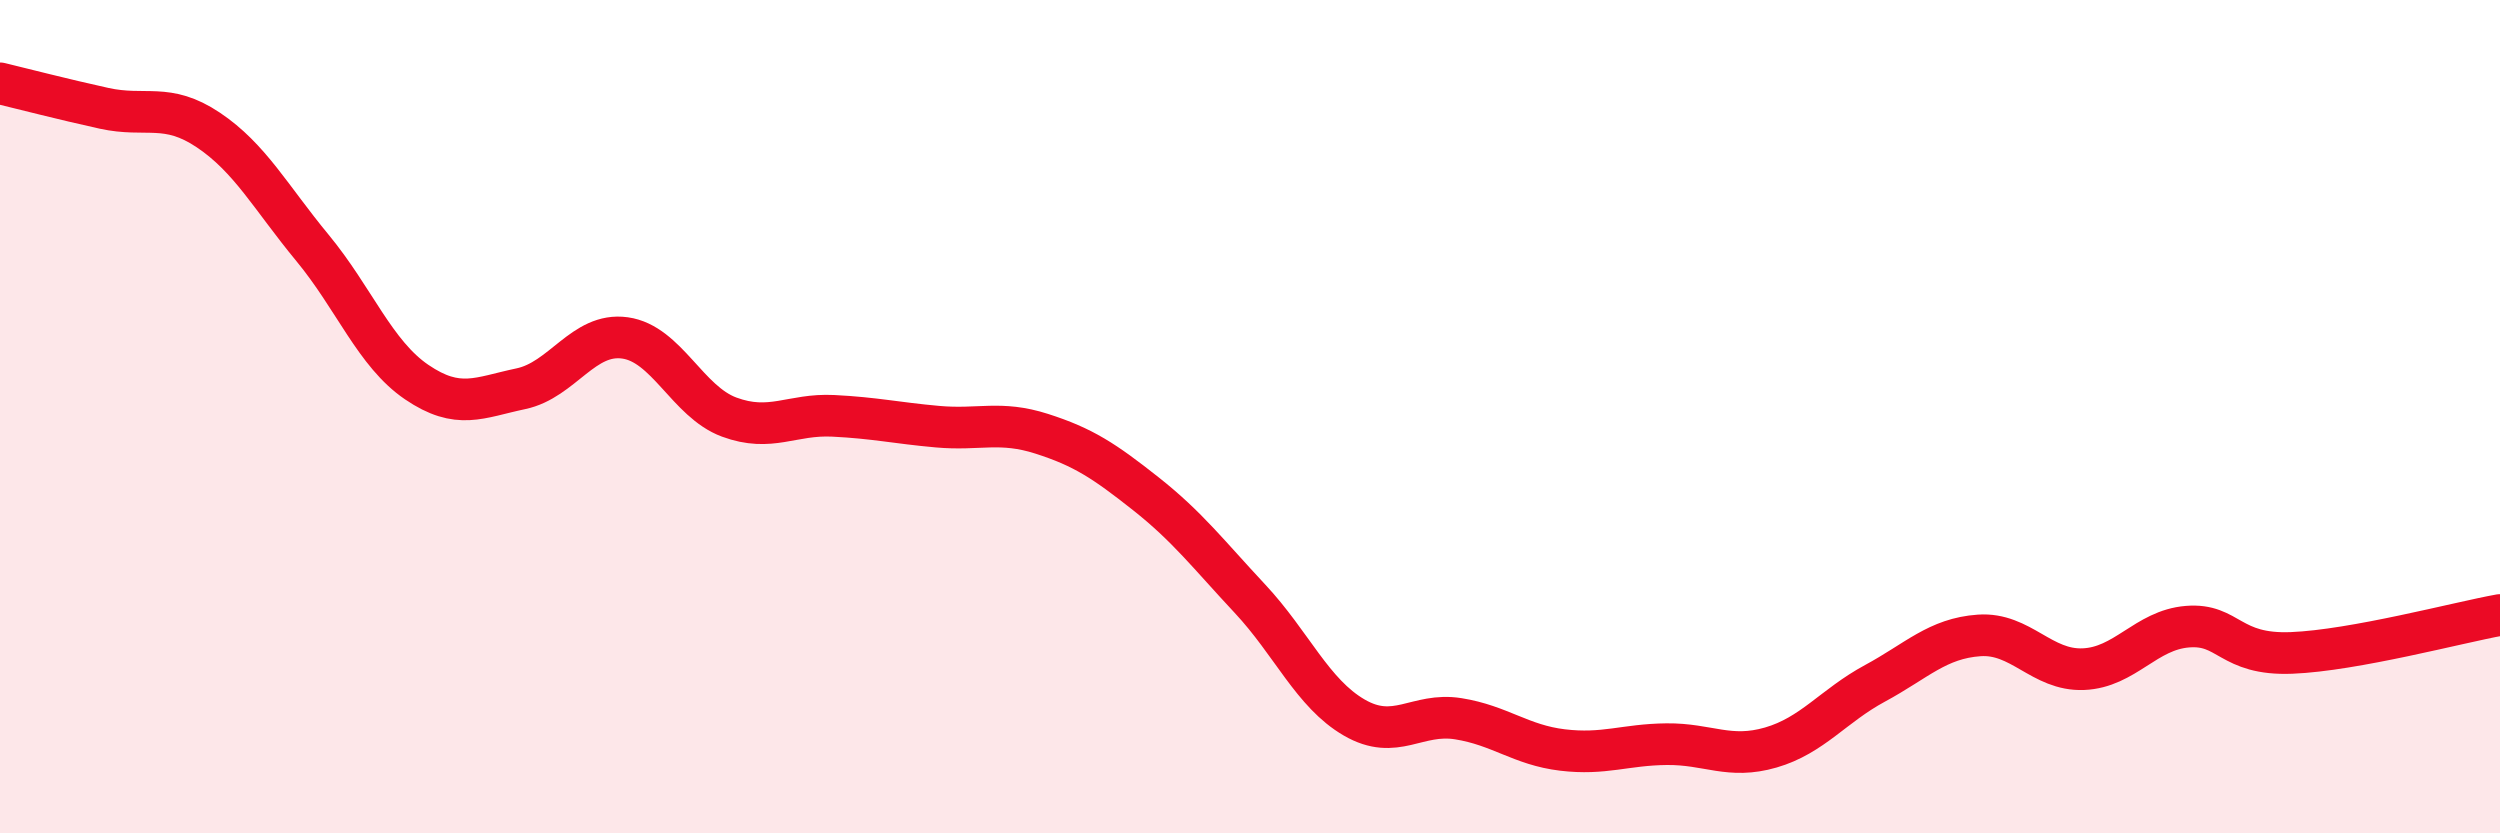
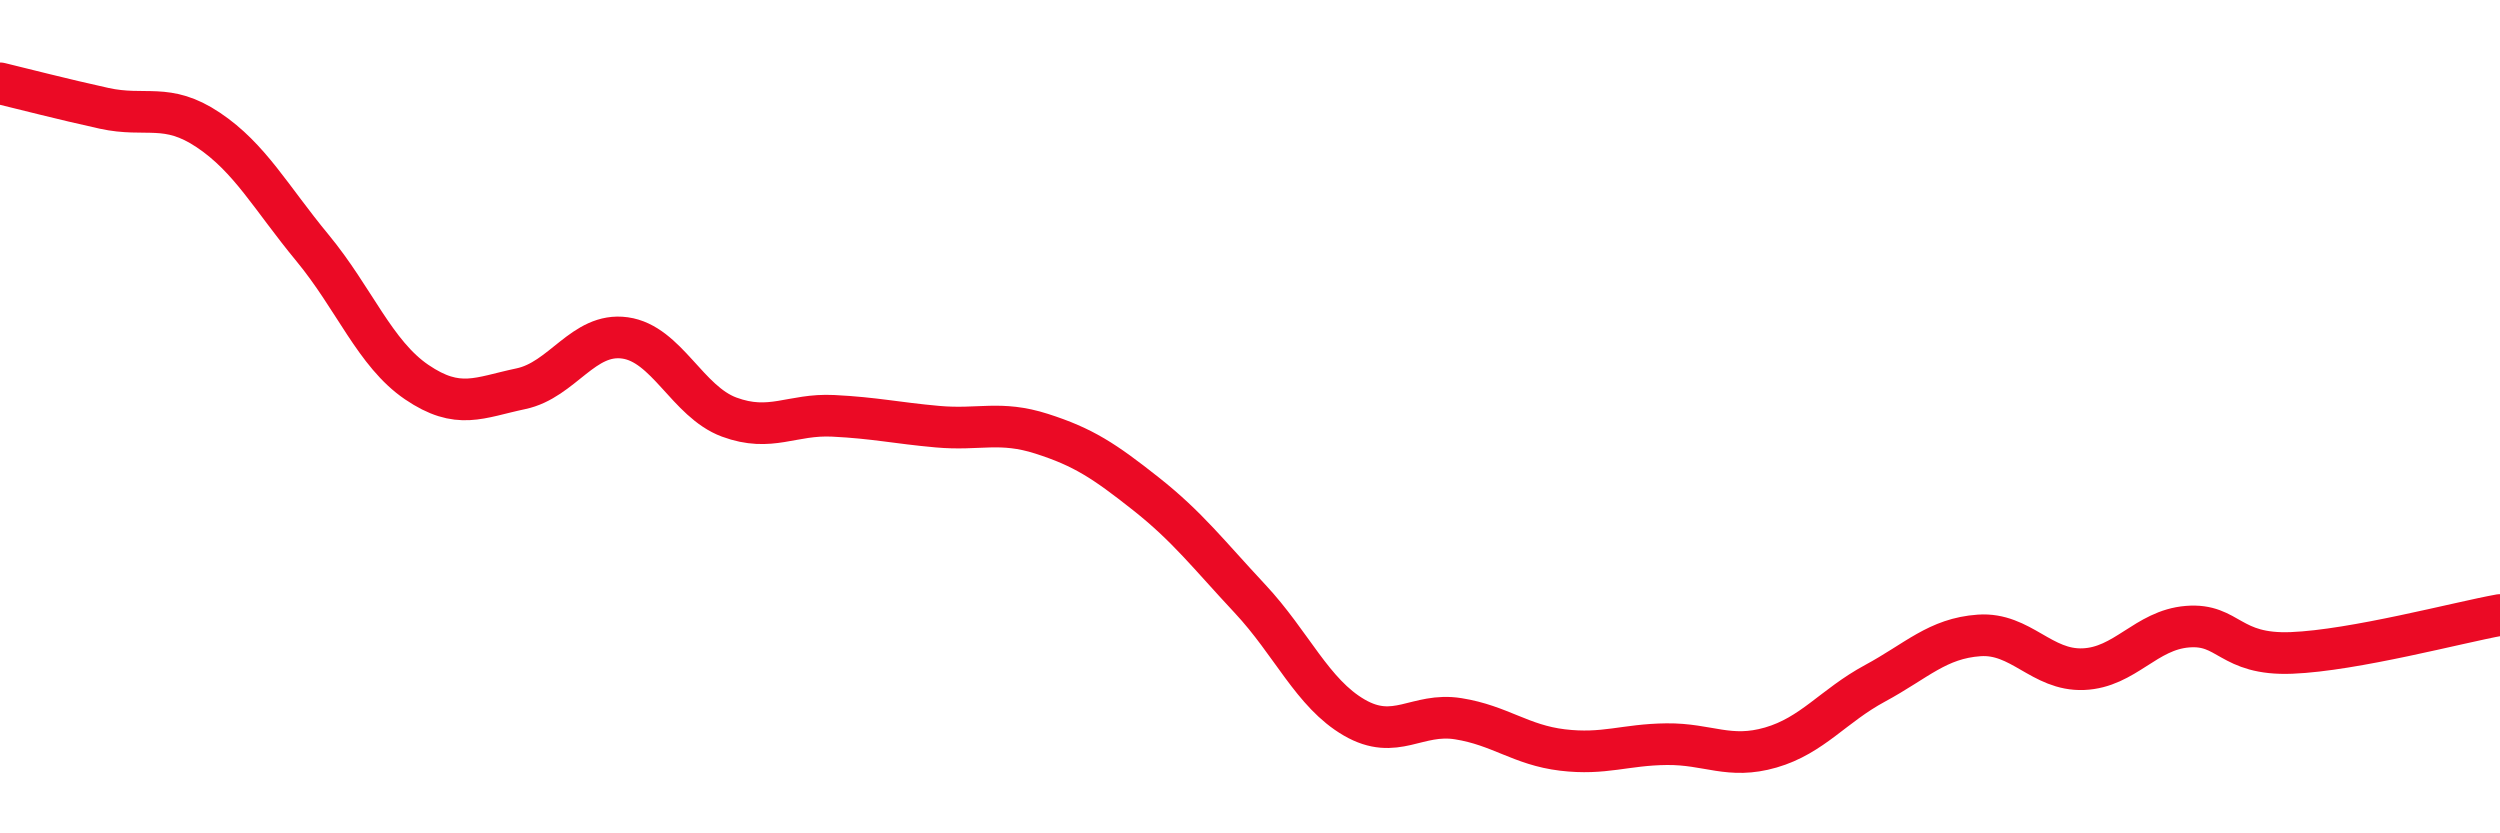
<svg xmlns="http://www.w3.org/2000/svg" width="60" height="20" viewBox="0 0 60 20">
-   <path d="M 0,2 C 0.5,2.12 1.5,2.38 2.5,2.6 C 3.5,2.82 4,2.45 5,3.12 C 6,3.79 6.5,4.74 7.5,5.95 C 8.5,7.16 9,8.49 10,9.17 C 11,9.85 11.5,9.54 12.5,9.33 C 13.5,9.12 14,7.97 15,8.11 C 16,8.25 16.5,9.64 17.5,10.01 C 18.5,10.38 19,9.93 20,9.98 C 21,10.03 21.5,10.15 22.5,10.24 C 23.5,10.33 24,10.09 25,10.41 C 26,10.73 26.5,11.06 27.5,11.85 C 28.5,12.64 29,13.3 30,14.37 C 31,15.44 31.5,16.64 32.5,17.22 C 33.5,17.8 34,17.09 35,17.25 C 36,17.41 36.5,17.88 37.5,18 C 38.5,18.12 39,17.87 40,17.86 C 41,17.85 41.5,18.23 42.5,17.94 C 43.5,17.65 44,16.94 45,16.4 C 46,15.86 46.5,15.32 47.5,15.25 C 48.5,15.18 49,16.1 50,16.06 C 51,16.02 51.5,15.12 52.5,15.04 C 53.5,14.96 53.5,15.73 55,15.67 C 56.5,15.61 59,14.94 60,14.76L60 20L0 20Z" fill="#EB0A25" opacity="0.1" stroke-linecap="round" stroke-linejoin="round" />
  <path d="M 0,2 C 0.5,2.12 1.5,2.38 2.5,2.6 C 3.5,2.82 4,2.45 5,3.12 C 6,3.79 6.5,4.74 7.5,5.95 C 8.5,7.16 9,8.49 10,9.17 C 11,9.85 11.5,9.54 12.5,9.33 C 13.5,9.12 14,7.97 15,8.11 C 16,8.25 16.5,9.64 17.5,10.01 C 18.5,10.38 19,9.93 20,9.98 C 21,10.03 21.5,10.15 22.5,10.24 C 23.5,10.33 24,10.09 25,10.41 C 26,10.73 26.5,11.06 27.5,11.85 C 28.5,12.64 29,13.3 30,14.37 C 31,15.44 31.5,16.64 32.5,17.22 C 33.5,17.8 34,17.09 35,17.25 C 36,17.41 36.5,17.88 37.5,18 C 38.5,18.12 39,17.87 40,17.86 C 41,17.85 41.5,18.23 42.5,17.94 C 43.5,17.65 44,16.94 45,16.4 C 46,15.86 46.5,15.32 47.5,15.25 C 48.5,15.18 49,16.1 50,16.06 C 51,16.02 51.5,15.12 52.5,15.04 C 53.5,14.96 53.5,15.73 55,15.67 C 56.5,15.61 59,14.94 60,14.76" stroke="#EB0A25" stroke-width="1" fill="none" stroke-linecap="round" stroke-linejoin="round" />
</svg>